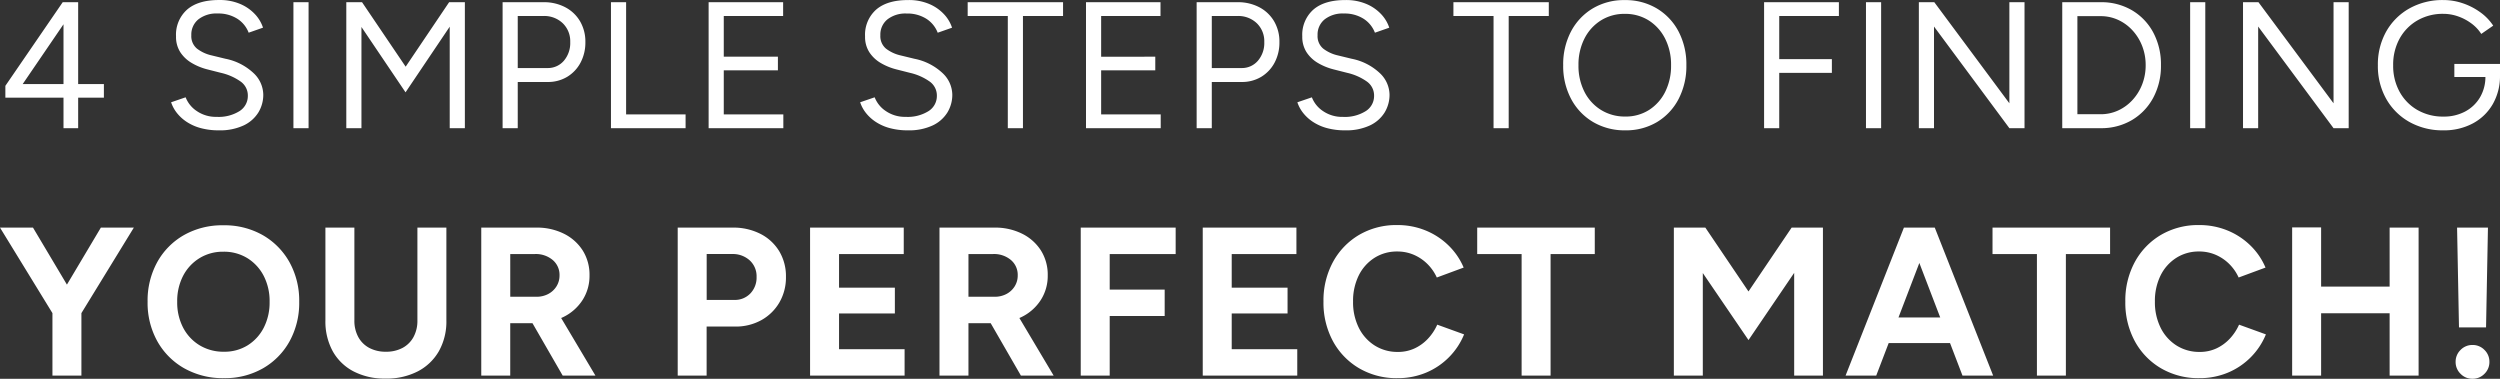
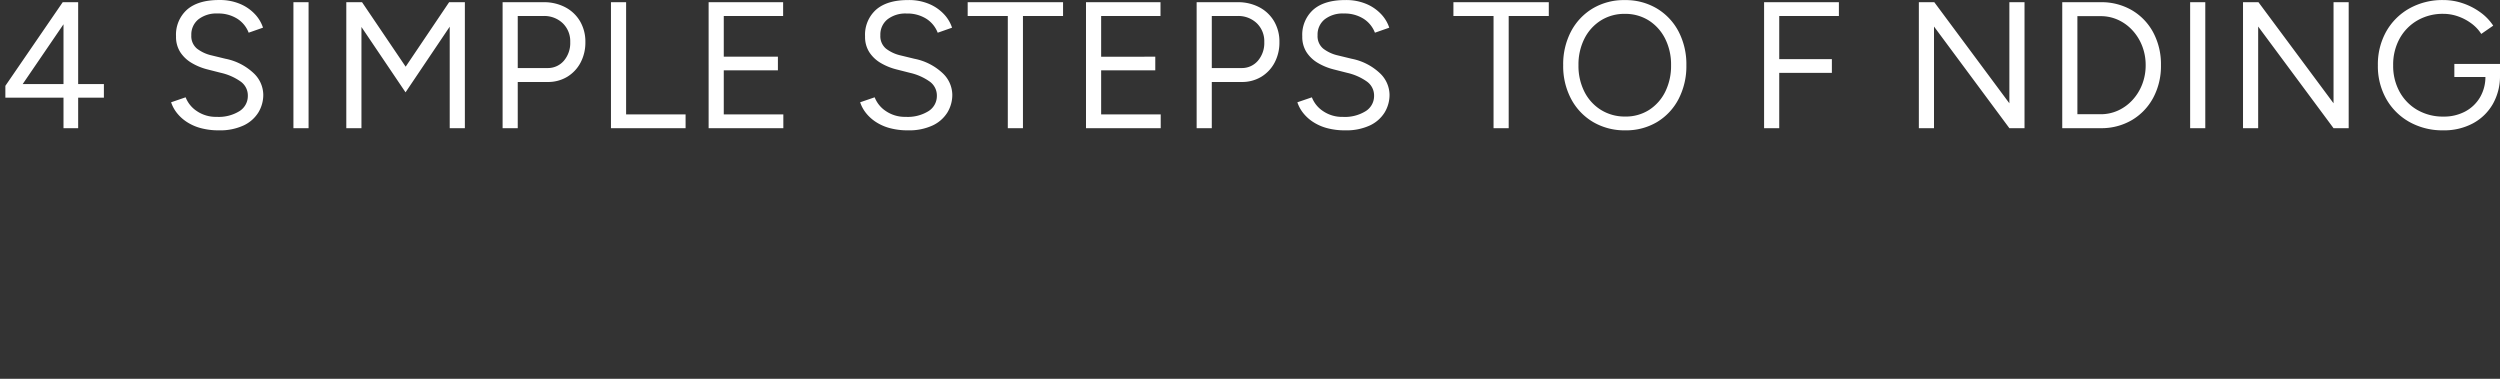
<svg xmlns="http://www.w3.org/2000/svg" width="555.68" height="84.191" viewBox="0 0 555.68 84.191">
  <rect x="0" y="0" width="555.68" height="84.191" fill="#333333" stroke="none" />
  <g id="Group_71209" data-name="Group 71209" transform="translate(-3528.713 -2976.51)">
-     <path id="Path_41062" data-name="Path 41062" d="M-264.174,0V-6.787h-12.92V-9.413L-264.347-28h3.433V-9.8h5.72v3.013h-5.72V0Zm-9.073-9.8h9.073V-23.093ZM-229.62.48a15.094,15.094,0,0,1-4.09-.507,10.748,10.748,0,0,1-3.12-1.4,9.219,9.219,0,0,1-2.173-2,7.742,7.742,0,0,1-1.25-2.33l3.227-1.107a6.469,6.469,0,0,0,2.44,3.033,7.5,7.5,0,0,0,4.447,1.314,8.743,8.743,0,0,0,5.1-1.284A3.965,3.965,0,0,0-223.2-7.2a3.8,3.8,0,0,0-1.65-3.2,12.35,12.35,0,0,0-4.33-1.9l-3.067-.78a13.162,13.162,0,0,1-3.467-1.437,7.569,7.569,0,0,1-2.51-2.39,6.29,6.29,0,0,1-.937-3.493,7.466,7.466,0,0,1,2.457-5.953q2.457-2.133,7.117-2.133a11.539,11.539,0,0,1,4.743.9,9.621,9.621,0,0,1,3.263,2.29,8.006,8.006,0,0,1,1.753,2.953l-3.187,1.12a6.373,6.373,0,0,0-2.553-3.117,7.877,7.877,0,0,0-4.353-1.15,6.5,6.5,0,0,0-4.267,1.3,4.334,4.334,0,0,0-1.573,3.527,3.6,3.6,0,0,0,1.233,2.96,8.318,8.318,0,0,0,3.253,1.52l3.074.747a12.71,12.71,0,0,1,6.25,3.173,6.7,6.7,0,0,1,2.183,4.773,7.535,7.535,0,0,1-1.11,4.03,7.706,7.706,0,0,1-3.3,2.87A12.388,12.388,0,0,1-229.62.48ZM-213.067,0V-28h3.367V0Zm11.753,0V-28h3.5l9.694,14.333L-178.46-28h3.5V0h-3.367V-22.56l-9.82,14.593-9.8-14.526V0Zm34.74,0V-28h9.1a10.114,10.114,0,0,1,4.833,1.123,8.228,8.228,0,0,1,3.287,3.124,8.907,8.907,0,0,1,1.18,4.613,9.509,9.509,0,0,1-1.08,4.582,8.083,8.083,0,0,1-2.969,3.148,8.237,8.237,0,0,1-4.351,1.143h-6.633V0Zm3.367-13.367h6.6a4.647,4.647,0,0,0,3.643-1.608,6.05,6.05,0,0,0,1.423-4.165,5.549,5.549,0,0,0-1.673-4.195,5.948,5.948,0,0,0-4.293-1.6h-5.7ZM-142.487,0V-28h3.367V-3.067h13.22V0Zm21.707,0V-28h16.56v3.067h-13.193v9.046h12.033v3.034h-12.033v9.786h13.24V0Zm44.314.48a15.094,15.094,0,0,1-4.09-.507,10.748,10.748,0,0,1-3.12-1.4,9.219,9.219,0,0,1-2.173-2,7.742,7.742,0,0,1-1.25-2.33l3.227-1.107a6.469,6.469,0,0,0,2.44,3.033,7.5,7.5,0,0,0,4.447,1.314A8.743,8.743,0,0,0-71.89-3.8a3.965,3.965,0,0,0,1.843-3.4,3.8,3.8,0,0,0-1.65-3.2,12.35,12.35,0,0,0-4.33-1.9l-3.067-.78a13.162,13.162,0,0,1-3.466-1.43,7.569,7.569,0,0,1-2.51-2.39,6.29,6.29,0,0,1-.937-3.493,7.466,7.466,0,0,1,2.457-5.953q2.457-2.133,7.117-2.133a11.539,11.539,0,0,1,4.743.9,9.621,9.621,0,0,1,3.263,2.29,8.006,8.006,0,0,1,1.753,2.953l-3.187,1.12a6.373,6.373,0,0,0-2.553-3.117,7.877,7.877,0,0,0-4.353-1.15,6.5,6.5,0,0,0-4.267,1.3,4.334,4.334,0,0,0-1.573,3.527,3.6,3.6,0,0,0,1.233,2.96,8.318,8.318,0,0,0,3.253,1.52l3.074.747A12.71,12.71,0,0,1-68.8-12.26a6.7,6.7,0,0,1,2.183,4.773,7.535,7.535,0,0,1-1.11,4.03,7.706,7.706,0,0,1-3.3,2.87A12.388,12.388,0,0,1-76.467.48ZM-54.28,0V-24.933H-63.2V-28H-42v3.067h-8.914V0ZM-36.9,0V-28h16.56v3.067H-33.533v9.046H-21.5v3.034H-33.533v9.786h13.24V0Zm24.593,0V-28h9.1a10.114,10.114,0,0,1,4.833,1.123,8.228,8.228,0,0,1,3.287,3.124,8.907,8.907,0,0,1,1.18,4.613,9.508,9.508,0,0,1-1.08,4.582A8.083,8.083,0,0,1,2.044-11.41a8.237,8.237,0,0,1-4.351,1.143H-8.94V0ZM-8.94-13.367h6.6A4.647,4.647,0,0,0,1.3-14.975,6.05,6.05,0,0,0,2.727-19.14a5.549,5.549,0,0,0-1.673-4.195,5.948,5.948,0,0,0-4.293-1.6h-5.7ZM20.714.48a15.094,15.094,0,0,1-4.09-.507,10.748,10.748,0,0,1-3.12-1.4,9.219,9.219,0,0,1-2.173-2,7.742,7.742,0,0,1-1.25-2.33l3.226-1.1a6.469,6.469,0,0,0,2.44,3.033,7.5,7.5,0,0,0,4.447,1.314A8.743,8.743,0,0,0,25.29-3.8a3.965,3.965,0,0,0,1.843-3.4,3.8,3.8,0,0,0-1.65-3.2,12.35,12.35,0,0,0-4.33-1.9l-3.067-.78a13.162,13.162,0,0,1-3.466-1.43,7.569,7.569,0,0,1-2.51-2.39,6.29,6.29,0,0,1-.937-3.493,7.466,7.466,0,0,1,2.457-5.953q2.457-2.133,7.117-2.133a11.539,11.539,0,0,1,4.743.9,9.62,9.62,0,0,1,3.263,2.29,8.006,8.006,0,0,1,1.753,2.953L27.32-21.22a6.373,6.373,0,0,0-2.553-3.117,7.877,7.877,0,0,0-4.353-1.15,6.5,6.5,0,0,0-4.267,1.3,4.334,4.334,0,0,0-1.573,3.527,3.6,3.6,0,0,0,1.233,2.96,8.318,8.318,0,0,0,3.253,1.52l3.074.747a12.71,12.71,0,0,1,6.25,3.173,6.7,6.7,0,0,1,2.183,4.773,7.535,7.535,0,0,1-1.11,4.03,7.706,7.706,0,0,1-3.3,2.87A12.388,12.388,0,0,1,20.714.48ZM53.687,0V-24.933h-8.92V-28h21.2v3.067H57.053V0Zm29.28.48a13.761,13.761,0,0,1-7.145-1.843,13.006,13.006,0,0,1-4.885-5.119,15.547,15.547,0,0,1-1.77-7.51,15.662,15.662,0,0,1,1.753-7.534,13,13,0,0,1,4.83-5.1,13.559,13.559,0,0,1,7.107-1.843,13.553,13.553,0,0,1,7.123,1.86,12.961,12.961,0,0,1,4.83,5.12,15.71,15.71,0,0,1,1.737,7.5,15.818,15.818,0,0,1-1.733,7.51A12.872,12.872,0,0,1,90.022-1.36,13.4,13.4,0,0,1,82.966.48Zm0-3.067A9.6,9.6,0,0,0,88.25-4.05a10.083,10.083,0,0,0,3.593-4.034,12.9,12.9,0,0,0,1.3-5.91,12.736,12.736,0,0,0-1.324-5.912,10.2,10.2,0,0,0-3.632-4.037,9.741,9.741,0,0,0-5.334-1.465,9.766,9.766,0,0,0-5.315,1.464,10.147,10.147,0,0,0-3.65,4.036,12.736,12.736,0,0,0-1.324,5.913,12.7,12.7,0,0,0,1.327,5.911A10.079,10.079,0,0,0,77.58-4.05a10.014,10.014,0,0,0,5.388,1.463ZM113.82,0V-28h16.627v3.067h-13.26v9.58h11.7v3.066h-11.7V0Zm22.647,0V-28h3.367V0ZM148.22,0V-28h3.434L168.34-5.534V-28h3.367V0H168.34L151.587-22.593V0Zm31.873,0V-28h8.527a13.433,13.433,0,0,1,6.957,1.783,12.612,12.612,0,0,1,4.74,4.94A14.99,14.99,0,0,1,202.033-14a14.924,14.924,0,0,1-1.717,7.24,12.724,12.724,0,0,1-4.74,4.96A13.337,13.337,0,0,1,188.62,0Zm3.367-3.1h5.16a9.212,9.212,0,0,0,3.907-.837,9.968,9.968,0,0,0,3.193-2.34,10.935,10.935,0,0,0,2.147-3.483,11.641,11.641,0,0,0,.767-4.24,11.641,11.641,0,0,0-.767-4.24,10.935,10.935,0,0,0-2.147-3.483,9.968,9.968,0,0,0-3.193-2.34,9.212,9.212,0,0,0-3.907-.837h-5.16ZM208.52,0V-28h3.367V0Zm11.753,0V-28h3.434L240.393-5.534V-28h3.367V0h-3.367L223.64-22.593V0ZM264.8.48a15.042,15.042,0,0,1-7.54-1.86,13.459,13.459,0,0,1-5.15-5.12,14.778,14.778,0,0,1-1.863-7.467A14.912,14.912,0,0,1,252.11-21.5a13.459,13.459,0,0,1,5.15-5.12,15.042,15.042,0,0,1,7.54-1.86,13.332,13.332,0,0,1,4.37.733,14.553,14.553,0,0,1,3.88,2.013,11.3,11.3,0,0,1,2.836,2.946l-2.66,1.84a8.646,8.646,0,0,0-2.186-2.327,11,11,0,0,0-2.98-1.577,9.87,9.87,0,0,0-3.26-.563,11.255,11.255,0,0,0-5.763,1.463,10.51,10.51,0,0,0-3.953,4.033,11.988,11.988,0,0,0-1.437,5.95,11.919,11.919,0,0,0,1.43,5.883,10.453,10.453,0,0,0,3.957,4.043,11.34,11.34,0,0,0,5.8,1.467A10.008,10.008,0,0,0,269.64-3.7a8.381,8.381,0,0,0,3.31-3.157,8.953,8.953,0,0,0,1.2-4.66l3.24-.22a12.471,12.471,0,0,1-1.607,6.4,11.2,11.2,0,0,1-4.45,4.29A13.555,13.555,0,0,1,264.8.48Zm2.446-11.86v-2.9h10.147v2.653l-1.633.247Z" transform="translate(3807 3005)" fill="#fff" />
-     <path id="Path_41061" data-name="Path 41061" d="M-260.38-13.583l-6.063-1.551L-255.868-32.9h7.332ZM-266.631,0V-15.792h6.439V0Zm.188-13.583L-278.287-32.9h7.332l10.575,17.766ZM-228.514.564a17.468,17.468,0,0,1-8.812-2.186,15.679,15.679,0,0,1-5.992-6.016A17.522,17.522,0,0,1-245.48-16.4a17.715,17.715,0,0,1,2.162-8.86,15.607,15.607,0,0,1,5.945-5.993,17.261,17.261,0,0,1,8.718-2.162,17.209,17.209,0,0,1,8.766,2.185,15.776,15.776,0,0,1,5.945,6.016,17.618,17.618,0,0,1,2.162,8.813,17.675,17.675,0,0,1-2.138,8.766,15.607,15.607,0,0,1-5.922,6.016A17.02,17.02,0,0,1-228.514.564Zm0-5.875a9.721,9.721,0,0,0,5.288-1.434,9.945,9.945,0,0,0,3.572-3.924,12.273,12.273,0,0,0,1.292-5.734,12.2,12.2,0,0,0-1.316-5.781,10.058,10.058,0,0,0-3.619-3.924,9.928,9.928,0,0,0-5.358-1.434,9.873,9.873,0,0,0-5.287,1.434,10,10,0,0,0-3.643,3.924A12.2,12.2,0,0,0-238.9-16.4a12.093,12.093,0,0,0,1.316,5.734,9.945,9.945,0,0,0,3.666,3.924,10.17,10.17,0,0,0,5.4,1.431ZM-192.606.658a14.921,14.921,0,0,1-7.1-1.6,11.218,11.218,0,0,1-4.63-4.489,13.756,13.756,0,0,1-1.621-6.839V-32.9h6.439v20.633a7.512,7.512,0,0,0,.869,3.689A5.963,5.963,0,0,0-196.2-6.157a7.681,7.681,0,0,0,3.69.846,7.681,7.681,0,0,0,3.689-.846,5.963,5.963,0,0,0,2.444-2.421,7.512,7.512,0,0,0,.869-3.689V-32.9h6.439v20.633a13.445,13.445,0,0,1-1.668,6.839,11.491,11.491,0,0,1-4.7,4.489,15.168,15.168,0,0,1-7.169,1.6ZM-171.315,0V-32.9h12.22a13.394,13.394,0,0,1,6.157,1.363,10.427,10.427,0,0,1,4.183,3.737,10.1,10.1,0,0,1,1.5,5.522,9.9,9.9,0,0,1-1.575,5.522,10.575,10.575,0,0,1-4.3,3.76,13.887,13.887,0,0,1-6.2,1.339h-5.546V0Zm18.1,0-7.614-13.207,4.935-3.525L-145.935,0Zm-11.656-17.531h5.828a5.479,5.479,0,0,0,2.608-.611,4.768,4.768,0,0,0,1.833-1.692,4.486,4.486,0,0,0,.682-2.444,4.314,4.314,0,0,0-1.528-3.431,5.8,5.8,0,0,0-3.924-1.316h-5.5ZM-127.652,0V-32.9h12.22a13.205,13.205,0,0,1,6.157,1.386,10.363,10.363,0,0,1,4.183,3.854,10.752,10.752,0,0,1,1.5,5.71,11.053,11.053,0,0,1-1.457,5.687,10.56,10.56,0,0,1-4,3.924,11.741,11.741,0,0,1-5.875,1.434h-6.3V0Zm6.439-16.826h6.157a4.722,4.722,0,0,0,3.549-1.434,5.086,5.086,0,0,0,1.386-3.69,4.759,4.759,0,0,0-1.527-3.666,5.558,5.558,0,0,0-3.924-1.41h-5.64ZM-98.23,0V-32.9h20.821v5.875H-91.791v7.473h12.408v5.734H-91.791v7.943h14.57V0Zm28.764,0V-32.9h12.22a13.394,13.394,0,0,1,6.157,1.363A10.427,10.427,0,0,1-46.906-27.8a10.1,10.1,0,0,1,1.5,5.522,9.9,9.9,0,0,1-1.575,5.522,10.575,10.575,0,0,1-4.3,3.76,13.887,13.887,0,0,1-6.2,1.339h-5.546V0Zm18.1,0L-58.98-13.207l4.935-3.525L-44.086,0ZM-63.027-17.531H-57.2a5.479,5.479,0,0,0,2.609-.611,4.768,4.768,0,0,0,1.833-1.692,4.486,4.486,0,0,0,.681-2.444A4.314,4.314,0,0,0-53.6-25.709a5.8,5.8,0,0,0-3.924-1.316h-5.5ZM-38.07,0V-32.9h21.1v5.875H-31.631v7.9h12.22v5.875h-12.22V0Zm27.119,0V-32.9H9.87v5.875H-4.512v7.473H7.9v5.734H-4.512v7.943h14.57V0ZM32.336.564a16.453,16.453,0,0,1-8.507-2.186A15.589,15.589,0,0,1,18-7.637a17.931,17.931,0,0,1-2.115-8.812A17.931,17.931,0,0,1,18-25.263a15.641,15.641,0,0,1,5.8-6.016,16.328,16.328,0,0,1,8.484-2.186,16.4,16.4,0,0,1,6.3,1.2,15.812,15.812,0,0,1,5.1,3.337,15,15,0,0,1,3.36,4.912l-5.969,2.209a10.138,10.138,0,0,0-2.115-3.032,9.772,9.772,0,0,0-3.008-2.021,9.171,9.171,0,0,0-3.666-.729,9.232,9.232,0,0,0-5.1,1.434,9.726,9.726,0,0,0-3.478,3.925,12.767,12.767,0,0,0-1.246,5.781,12.715,12.715,0,0,0,1.269,5.8A9.8,9.8,0,0,0,27.26-6.7a9.432,9.432,0,0,0,5.17,1.433,8.647,8.647,0,0,0,3.69-.775,9.665,9.665,0,0,0,2.96-2.136,11.155,11.155,0,0,0,2.091-3.149L47.14-9.165a15.517,15.517,0,0,1-3.36,5.076,15.565,15.565,0,0,1-5.1,3.431A16.242,16.242,0,0,1,32.336.564ZM59.925,0V-27.025h-9.87V-32.9H76.187v5.875H66.364V0Zm33.84,0V-32.9h7l9.588,14.194L119.944-32.9H126.9V0h-6.392V-22.842L110.356-7.9,100.2-22.8V0ZM157.92,0l-12.6-32.9h6.439L164.735,0ZM131.929,0,144.9-32.9h6.439L138.744,0Zm6.11-7.238v-5.687h20.633v5.687ZM174.464,0V-27.025h-9.87V-32.9h26.132v5.875H180.9V0Zm36.1.564a16.453,16.453,0,0,1-8.507-2.186,15.589,15.589,0,0,1-5.828-6.016,17.931,17.931,0,0,1-2.115-8.812,17.931,17.931,0,0,1,2.115-8.813,15.641,15.641,0,0,1,5.8-6.016,16.328,16.328,0,0,1,8.484-2.186,16.4,16.4,0,0,1,6.3,1.2,15.812,15.812,0,0,1,5.1,3.337,15,15,0,0,1,3.361,4.912L219.3-21.808a10.138,10.138,0,0,0-2.115-3.032,9.772,9.772,0,0,0-3.008-2.021,9.171,9.171,0,0,0-3.666-.729,9.232,9.232,0,0,0-5.1,1.434,9.726,9.726,0,0,0-3.478,3.925,12.767,12.767,0,0,0-1.245,5.781,12.715,12.715,0,0,0,1.269,5.8,9.8,9.8,0,0,0,3.527,3.95,9.432,9.432,0,0,0,5.17,1.433,8.647,8.647,0,0,0,3.689-.775A9.665,9.665,0,0,0,217.3-8.178a11.155,11.155,0,0,0,2.091-3.149l5.969,2.162A15.517,15.517,0,0,1,222-4.089a15.565,15.565,0,0,1-5.1,3.431A16.242,16.242,0,0,1,210.56.564ZM252.86,0V-32.9h6.44V0ZM231.193,0V-32.947h6.439V0Zm4.794-13.865v-5.922h19.928v5.922Zm32.289,3.149L267.853-32.9h6.862l-.423,22.184ZM271.284.7a3.621,3.621,0,0,1-2.655-1.1,3.621,3.621,0,0,1-1.1-2.655,3.621,3.621,0,0,1,1.1-2.656,3.621,3.621,0,0,1,2.655-1.1,3.621,3.621,0,0,1,2.655,1.1,3.621,3.621,0,0,1,1.1,2.656,3.621,3.621,0,0,1-1.1,2.655A3.621,3.621,0,0,1,271.284.7Z" transform="translate(3807 3060)" fill="#fff" />
+     <path id="Path_41062" data-name="Path 41062" d="M-264.174,0V-6.787h-12.92V-9.413L-264.347-28h3.433V-9.8h5.72v3.013h-5.72V0Zm-9.073-9.8h9.073V-23.093ZM-229.62.48a15.094,15.094,0,0,1-4.09-.507,10.748,10.748,0,0,1-3.12-1.4,9.219,9.219,0,0,1-2.173-2,7.742,7.742,0,0,1-1.25-2.33l3.227-1.107a6.469,6.469,0,0,0,2.44,3.033,7.5,7.5,0,0,0,4.447,1.314,8.743,8.743,0,0,0,5.1-1.284A3.965,3.965,0,0,0-223.2-7.2a3.8,3.8,0,0,0-1.65-3.2,12.35,12.35,0,0,0-4.33-1.9l-3.067-.78a13.162,13.162,0,0,1-3.467-1.437,7.569,7.569,0,0,1-2.51-2.39,6.29,6.29,0,0,1-.937-3.493,7.466,7.466,0,0,1,2.457-5.953q2.457-2.133,7.117-2.133a11.539,11.539,0,0,1,4.743.9,9.621,9.621,0,0,1,3.263,2.29,8.006,8.006,0,0,1,1.753,2.953l-3.187,1.12a6.373,6.373,0,0,0-2.553-3.117,7.877,7.877,0,0,0-4.353-1.15,6.5,6.5,0,0,0-4.267,1.3,4.334,4.334,0,0,0-1.573,3.527,3.6,3.6,0,0,0,1.233,2.96,8.318,8.318,0,0,0,3.253,1.52l3.074.747a12.71,12.71,0,0,1,6.25,3.173,6.7,6.7,0,0,1,2.183,4.773,7.535,7.535,0,0,1-1.11,4.03,7.706,7.706,0,0,1-3.3,2.87A12.388,12.388,0,0,1-229.62.48ZM-213.067,0V-28h3.367V0Zm11.753,0V-28h3.5l9.694,14.333L-178.46-28h3.5V0h-3.367V-22.56l-9.82,14.593-9.8-14.526V0Zm34.74,0V-28h9.1a10.114,10.114,0,0,1,4.833,1.123,8.228,8.228,0,0,1,3.287,3.124,8.907,8.907,0,0,1,1.18,4.613,9.509,9.509,0,0,1-1.08,4.582,8.083,8.083,0,0,1-2.969,3.148,8.237,8.237,0,0,1-4.351,1.143h-6.633V0Zm3.367-13.367h6.6a4.647,4.647,0,0,0,3.643-1.608,6.05,6.05,0,0,0,1.423-4.165,5.549,5.549,0,0,0-1.673-4.195,5.948,5.948,0,0,0-4.293-1.6h-5.7ZM-142.487,0V-28h3.367V-3.067h13.22V0Zm21.707,0V-28h16.56v3.067h-13.193v9.046h12.033v3.034h-12.033v9.786h13.24V0Zm44.314.48a15.094,15.094,0,0,1-4.09-.507,10.748,10.748,0,0,1-3.12-1.4,9.219,9.219,0,0,1-2.173-2,7.742,7.742,0,0,1-1.25-2.33l3.227-1.107a6.469,6.469,0,0,0,2.44,3.033,7.5,7.5,0,0,0,4.447,1.314A8.743,8.743,0,0,0-71.89-3.8a3.965,3.965,0,0,0,1.843-3.4,3.8,3.8,0,0,0-1.65-3.2,12.35,12.35,0,0,0-4.33-1.9l-3.067-.78a13.162,13.162,0,0,1-3.466-1.43,7.569,7.569,0,0,1-2.51-2.39,6.29,6.29,0,0,1-.937-3.493,7.466,7.466,0,0,1,2.457-5.953q2.457-2.133,7.117-2.133a11.539,11.539,0,0,1,4.743.9,9.621,9.621,0,0,1,3.263,2.29,8.006,8.006,0,0,1,1.753,2.953l-3.187,1.12a6.373,6.373,0,0,0-2.553-3.117,7.877,7.877,0,0,0-4.353-1.15,6.5,6.5,0,0,0-4.267,1.3,4.334,4.334,0,0,0-1.573,3.527,3.6,3.6,0,0,0,1.233,2.96,8.318,8.318,0,0,0,3.253,1.52l3.074.747A12.71,12.71,0,0,1-68.8-12.26a6.7,6.7,0,0,1,2.183,4.773,7.535,7.535,0,0,1-1.11,4.03,7.706,7.706,0,0,1-3.3,2.87A12.388,12.388,0,0,1-76.467.48ZM-54.28,0V-24.933H-63.2V-28H-42v3.067h-8.914V0ZM-36.9,0V-28h16.56v3.067H-33.533v9.046H-21.5v3.034H-33.533v9.786h13.24V0Zm24.593,0V-28h9.1a10.114,10.114,0,0,1,4.833,1.123,8.228,8.228,0,0,1,3.287,3.124,8.907,8.907,0,0,1,1.18,4.613,9.508,9.508,0,0,1-1.08,4.582A8.083,8.083,0,0,1,2.044-11.41a8.237,8.237,0,0,1-4.351,1.143H-8.94V0ZM-8.94-13.367h6.6A4.647,4.647,0,0,0,1.3-14.975,6.05,6.05,0,0,0,2.727-19.14a5.549,5.549,0,0,0-1.673-4.195,5.948,5.948,0,0,0-4.293-1.6h-5.7ZM20.714.48a15.094,15.094,0,0,1-4.09-.507,10.748,10.748,0,0,1-3.12-1.4,9.219,9.219,0,0,1-2.173-2,7.742,7.742,0,0,1-1.25-2.33l3.226-1.1a6.469,6.469,0,0,0,2.44,3.033,7.5,7.5,0,0,0,4.447,1.314A8.743,8.743,0,0,0,25.29-3.8a3.965,3.965,0,0,0,1.843-3.4,3.8,3.8,0,0,0-1.65-3.2,12.35,12.35,0,0,0-4.33-1.9l-3.067-.78a13.162,13.162,0,0,1-3.466-1.43,7.569,7.569,0,0,1-2.51-2.39,6.29,6.29,0,0,1-.937-3.493,7.466,7.466,0,0,1,2.457-5.953q2.457-2.133,7.117-2.133a11.539,11.539,0,0,1,4.743.9,9.62,9.62,0,0,1,3.263,2.29,8.006,8.006,0,0,1,1.753,2.953L27.32-21.22a6.373,6.373,0,0,0-2.553-3.117,7.877,7.877,0,0,0-4.353-1.15,6.5,6.5,0,0,0-4.267,1.3,4.334,4.334,0,0,0-1.573,3.527,3.6,3.6,0,0,0,1.233,2.96,8.318,8.318,0,0,0,3.253,1.52l3.074.747a12.71,12.71,0,0,1,6.25,3.173,6.7,6.7,0,0,1,2.183,4.773,7.535,7.535,0,0,1-1.11,4.03,7.706,7.706,0,0,1-3.3,2.87A12.388,12.388,0,0,1,20.714.48ZM53.687,0V-24.933h-8.92V-28h21.2v3.067H57.053V0Zm29.28.48a13.761,13.761,0,0,1-7.145-1.843,13.006,13.006,0,0,1-4.885-5.119,15.547,15.547,0,0,1-1.77-7.51,15.662,15.662,0,0,1,1.753-7.534,13,13,0,0,1,4.83-5.1,13.559,13.559,0,0,1,7.107-1.843,13.553,13.553,0,0,1,7.123,1.86,12.961,12.961,0,0,1,4.83,5.12,15.71,15.71,0,0,1,1.737,7.5,15.818,15.818,0,0,1-1.733,7.51A12.872,12.872,0,0,1,90.022-1.36,13.4,13.4,0,0,1,82.966.48Zm0-3.067A9.6,9.6,0,0,0,88.25-4.05a10.083,10.083,0,0,0,3.593-4.034,12.9,12.9,0,0,0,1.3-5.91,12.736,12.736,0,0,0-1.324-5.912,10.2,10.2,0,0,0-3.632-4.037,9.741,9.741,0,0,0-5.334-1.465,9.766,9.766,0,0,0-5.315,1.464,10.147,10.147,0,0,0-3.65,4.036,12.736,12.736,0,0,0-1.324,5.913,12.7,12.7,0,0,0,1.327,5.911A10.079,10.079,0,0,0,77.58-4.05a10.014,10.014,0,0,0,5.388,1.463ZM113.82,0V-28h16.627v3.067h-13.26v9.58h11.7v3.066h-11.7V0ZV-28h3.367V0ZM148.22,0V-28h3.434L168.34-5.534V-28h3.367V0H168.34L151.587-22.593V0Zm31.873,0V-28h8.527a13.433,13.433,0,0,1,6.957,1.783,12.612,12.612,0,0,1,4.74,4.94A14.99,14.99,0,0,1,202.033-14a14.924,14.924,0,0,1-1.717,7.24,12.724,12.724,0,0,1-4.74,4.96A13.337,13.337,0,0,1,188.62,0Zm3.367-3.1h5.16a9.212,9.212,0,0,0,3.907-.837,9.968,9.968,0,0,0,3.193-2.34,10.935,10.935,0,0,0,2.147-3.483,11.641,11.641,0,0,0,.767-4.24,11.641,11.641,0,0,0-.767-4.24,10.935,10.935,0,0,0-2.147-3.483,9.968,9.968,0,0,0-3.193-2.34,9.212,9.212,0,0,0-3.907-.837h-5.16ZM208.52,0V-28h3.367V0Zm11.753,0V-28h3.434L240.393-5.534V-28h3.367V0h-3.367L223.64-22.593V0ZM264.8.48a15.042,15.042,0,0,1-7.54-1.86,13.459,13.459,0,0,1-5.15-5.12,14.778,14.778,0,0,1-1.863-7.467A14.912,14.912,0,0,1,252.11-21.5a13.459,13.459,0,0,1,5.15-5.12,15.042,15.042,0,0,1,7.54-1.86,13.332,13.332,0,0,1,4.37.733,14.553,14.553,0,0,1,3.88,2.013,11.3,11.3,0,0,1,2.836,2.946l-2.66,1.84a8.646,8.646,0,0,0-2.186-2.327,11,11,0,0,0-2.98-1.577,9.87,9.87,0,0,0-3.26-.563,11.255,11.255,0,0,0-5.763,1.463,10.51,10.51,0,0,0-3.953,4.033,11.988,11.988,0,0,0-1.437,5.95,11.919,11.919,0,0,0,1.43,5.883,10.453,10.453,0,0,0,3.957,4.043,11.34,11.34,0,0,0,5.8,1.467A10.008,10.008,0,0,0,269.64-3.7a8.381,8.381,0,0,0,3.31-3.157,8.953,8.953,0,0,0,1.2-4.66l3.24-.22a12.471,12.471,0,0,1-1.607,6.4,11.2,11.2,0,0,1-4.45,4.29A13.555,13.555,0,0,1,264.8.48Zm2.446-11.86v-2.9h10.147v2.653l-1.633.247Z" transform="translate(3807 3005)" fill="#fff" />
  </g>
</svg>